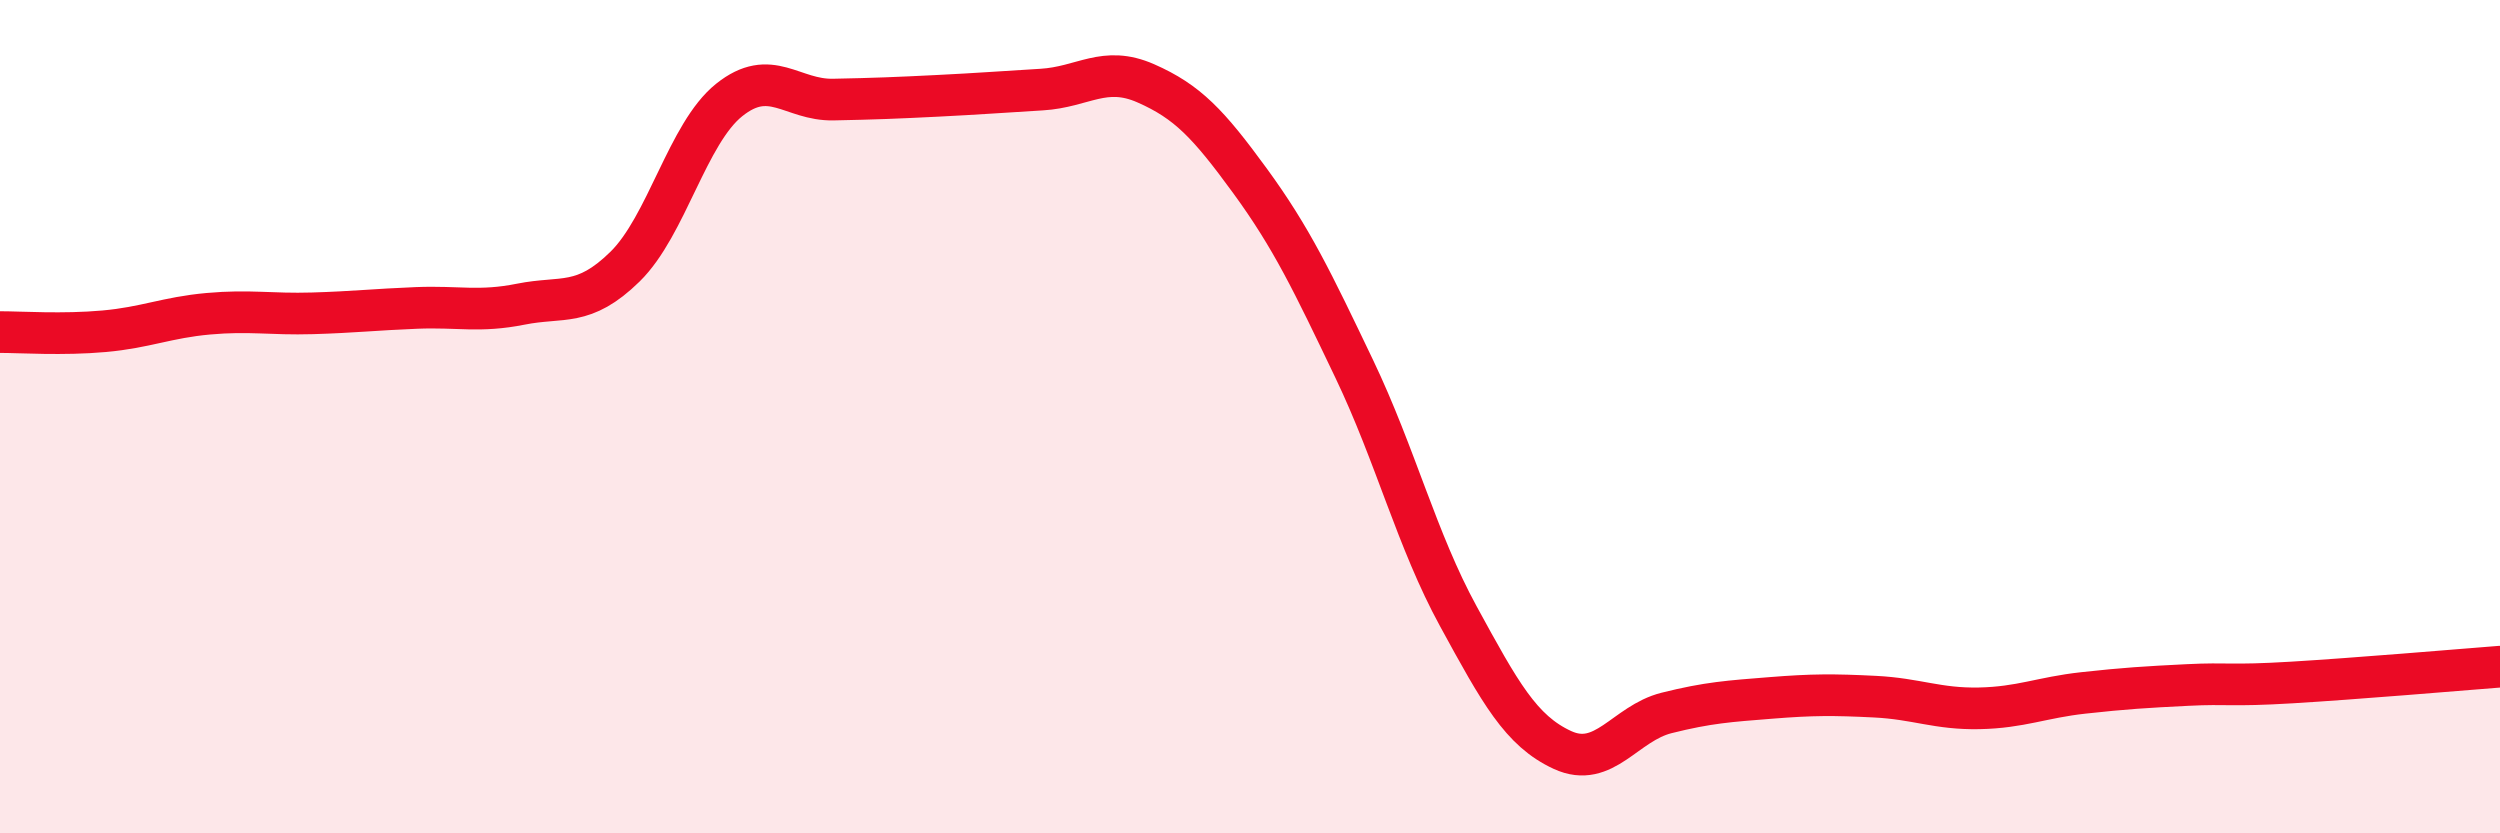
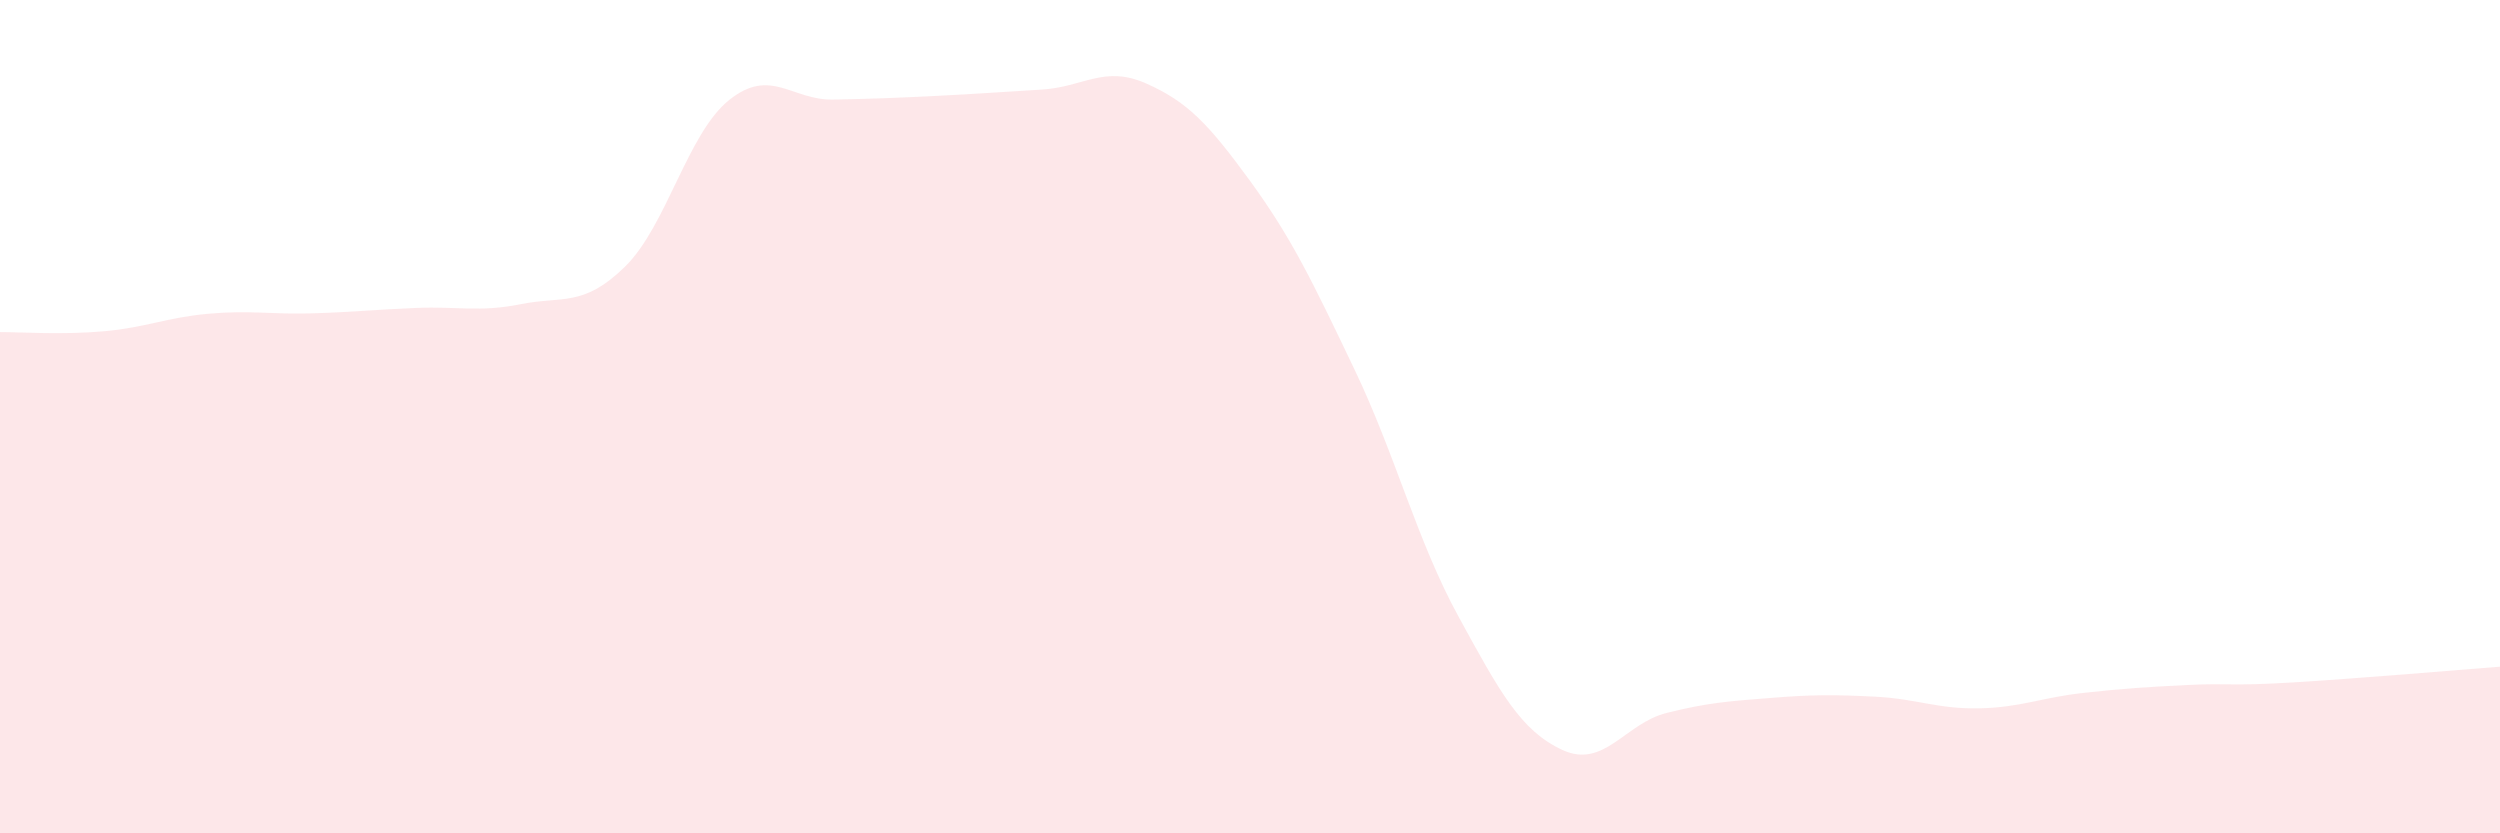
<svg xmlns="http://www.w3.org/2000/svg" width="60" height="20" viewBox="0 0 60 20">
  <path d="M 0,7.97 C 0.5,7.97 1.5,8.04 2.5,7.95 C 3.5,7.86 4,7.62 5,7.53 C 6,7.44 6.5,7.55 7.5,7.52 C 8.5,7.49 9,7.43 10,7.39 C 11,7.35 11.5,7.5 12.5,7.3 C 13.5,7.1 14,7.38 15,6.4 C 16,5.42 16.5,3.2 17.5,2.4 C 18.5,1.6 19,2.41 20,2.39 C 21,2.37 21.5,2.35 22.5,2.3 C 23.5,2.25 24,2.21 25,2.15 C 26,2.09 26.5,1.56 27.5,2 C 28.5,2.44 29,2.97 30,4.34 C 31,5.71 31.5,6.76 32.5,8.85 C 33.5,10.94 34,12.96 35,14.79 C 36,16.62 36.5,17.54 37.5,18 C 38.5,18.46 39,17.36 40,17.11 C 41,16.86 41.5,16.83 42.5,16.75 C 43.5,16.67 44,16.67 45,16.72 C 46,16.77 46.5,17.02 47.5,17 C 48.5,16.98 49,16.74 50,16.63 C 51,16.52 51.5,16.49 52.5,16.44 C 53.5,16.39 53.5,16.47 55,16.38 C 56.5,16.29 59,16.08 60,16L60 20L0 20Z" fill="#EB0A25" opacity="0.1" stroke-linecap="round" stroke-linejoin="round" />
-   <path d="M 0,7.97 C 0.5,7.97 1.5,8.04 2.5,7.95 C 3.5,7.86 4,7.62 5,7.53 C 6,7.44 6.5,7.55 7.5,7.52 C 8.5,7.49 9,7.43 10,7.39 C 11,7.35 11.5,7.5 12.5,7.3 C 13.5,7.1 14,7.38 15,6.4 C 16,5.42 16.5,3.2 17.5,2.4 C 18.5,1.6 19,2.41 20,2.39 C 21,2.37 21.5,2.35 22.5,2.3 C 23.5,2.25 24,2.21 25,2.15 C 26,2.09 26.5,1.56 27.5,2 C 28.5,2.44 29,2.97 30,4.34 C 31,5.71 31.5,6.76 32.5,8.85 C 33.5,10.94 34,12.96 35,14.79 C 36,16.62 36.5,17.54 37.5,18 C 38.5,18.46 39,17.36 40,17.11 C 41,16.86 41.5,16.83 42.5,16.75 C 43.5,16.67 44,16.67 45,16.72 C 46,16.77 46.5,17.02 47.5,17 C 48.5,16.98 49,16.74 50,16.63 C 51,16.52 51.5,16.49 52.5,16.44 C 53.5,16.39 53.5,16.47 55,16.38 C 56.5,16.29 59,16.08 60,16" stroke="#EB0A25" stroke-width="1" fill="none" stroke-linecap="round" stroke-linejoin="round" />
</svg>